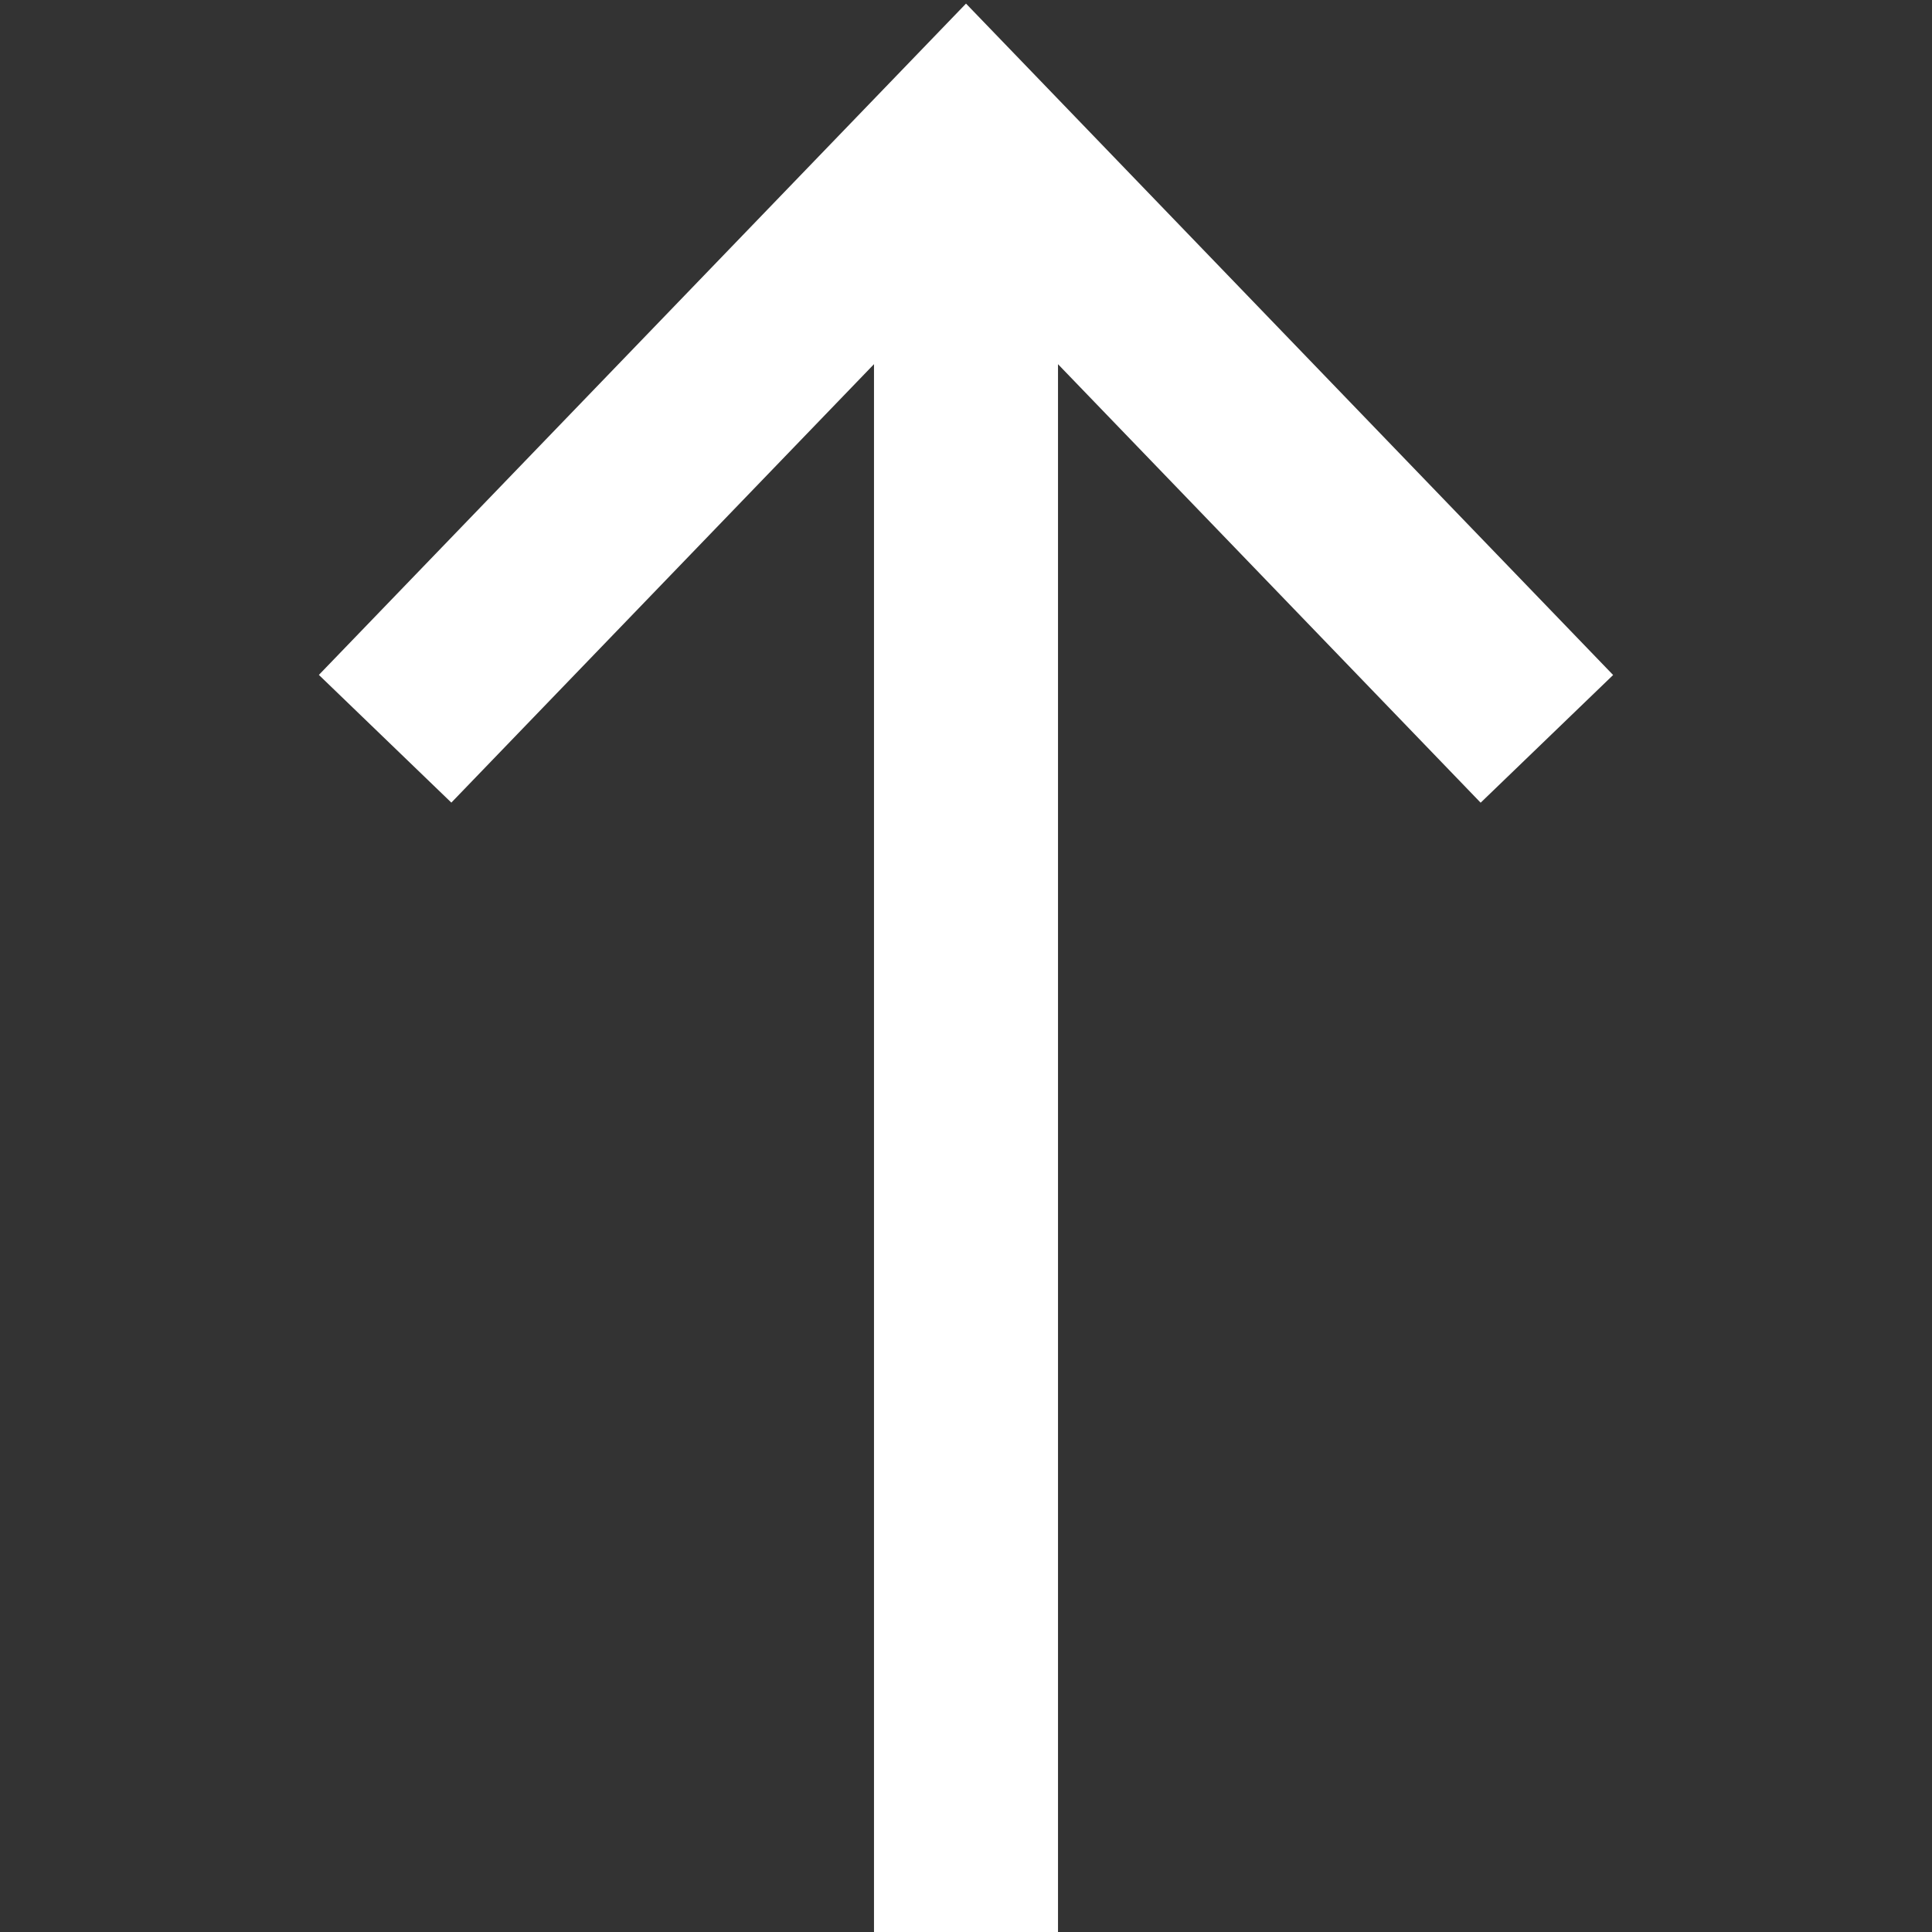
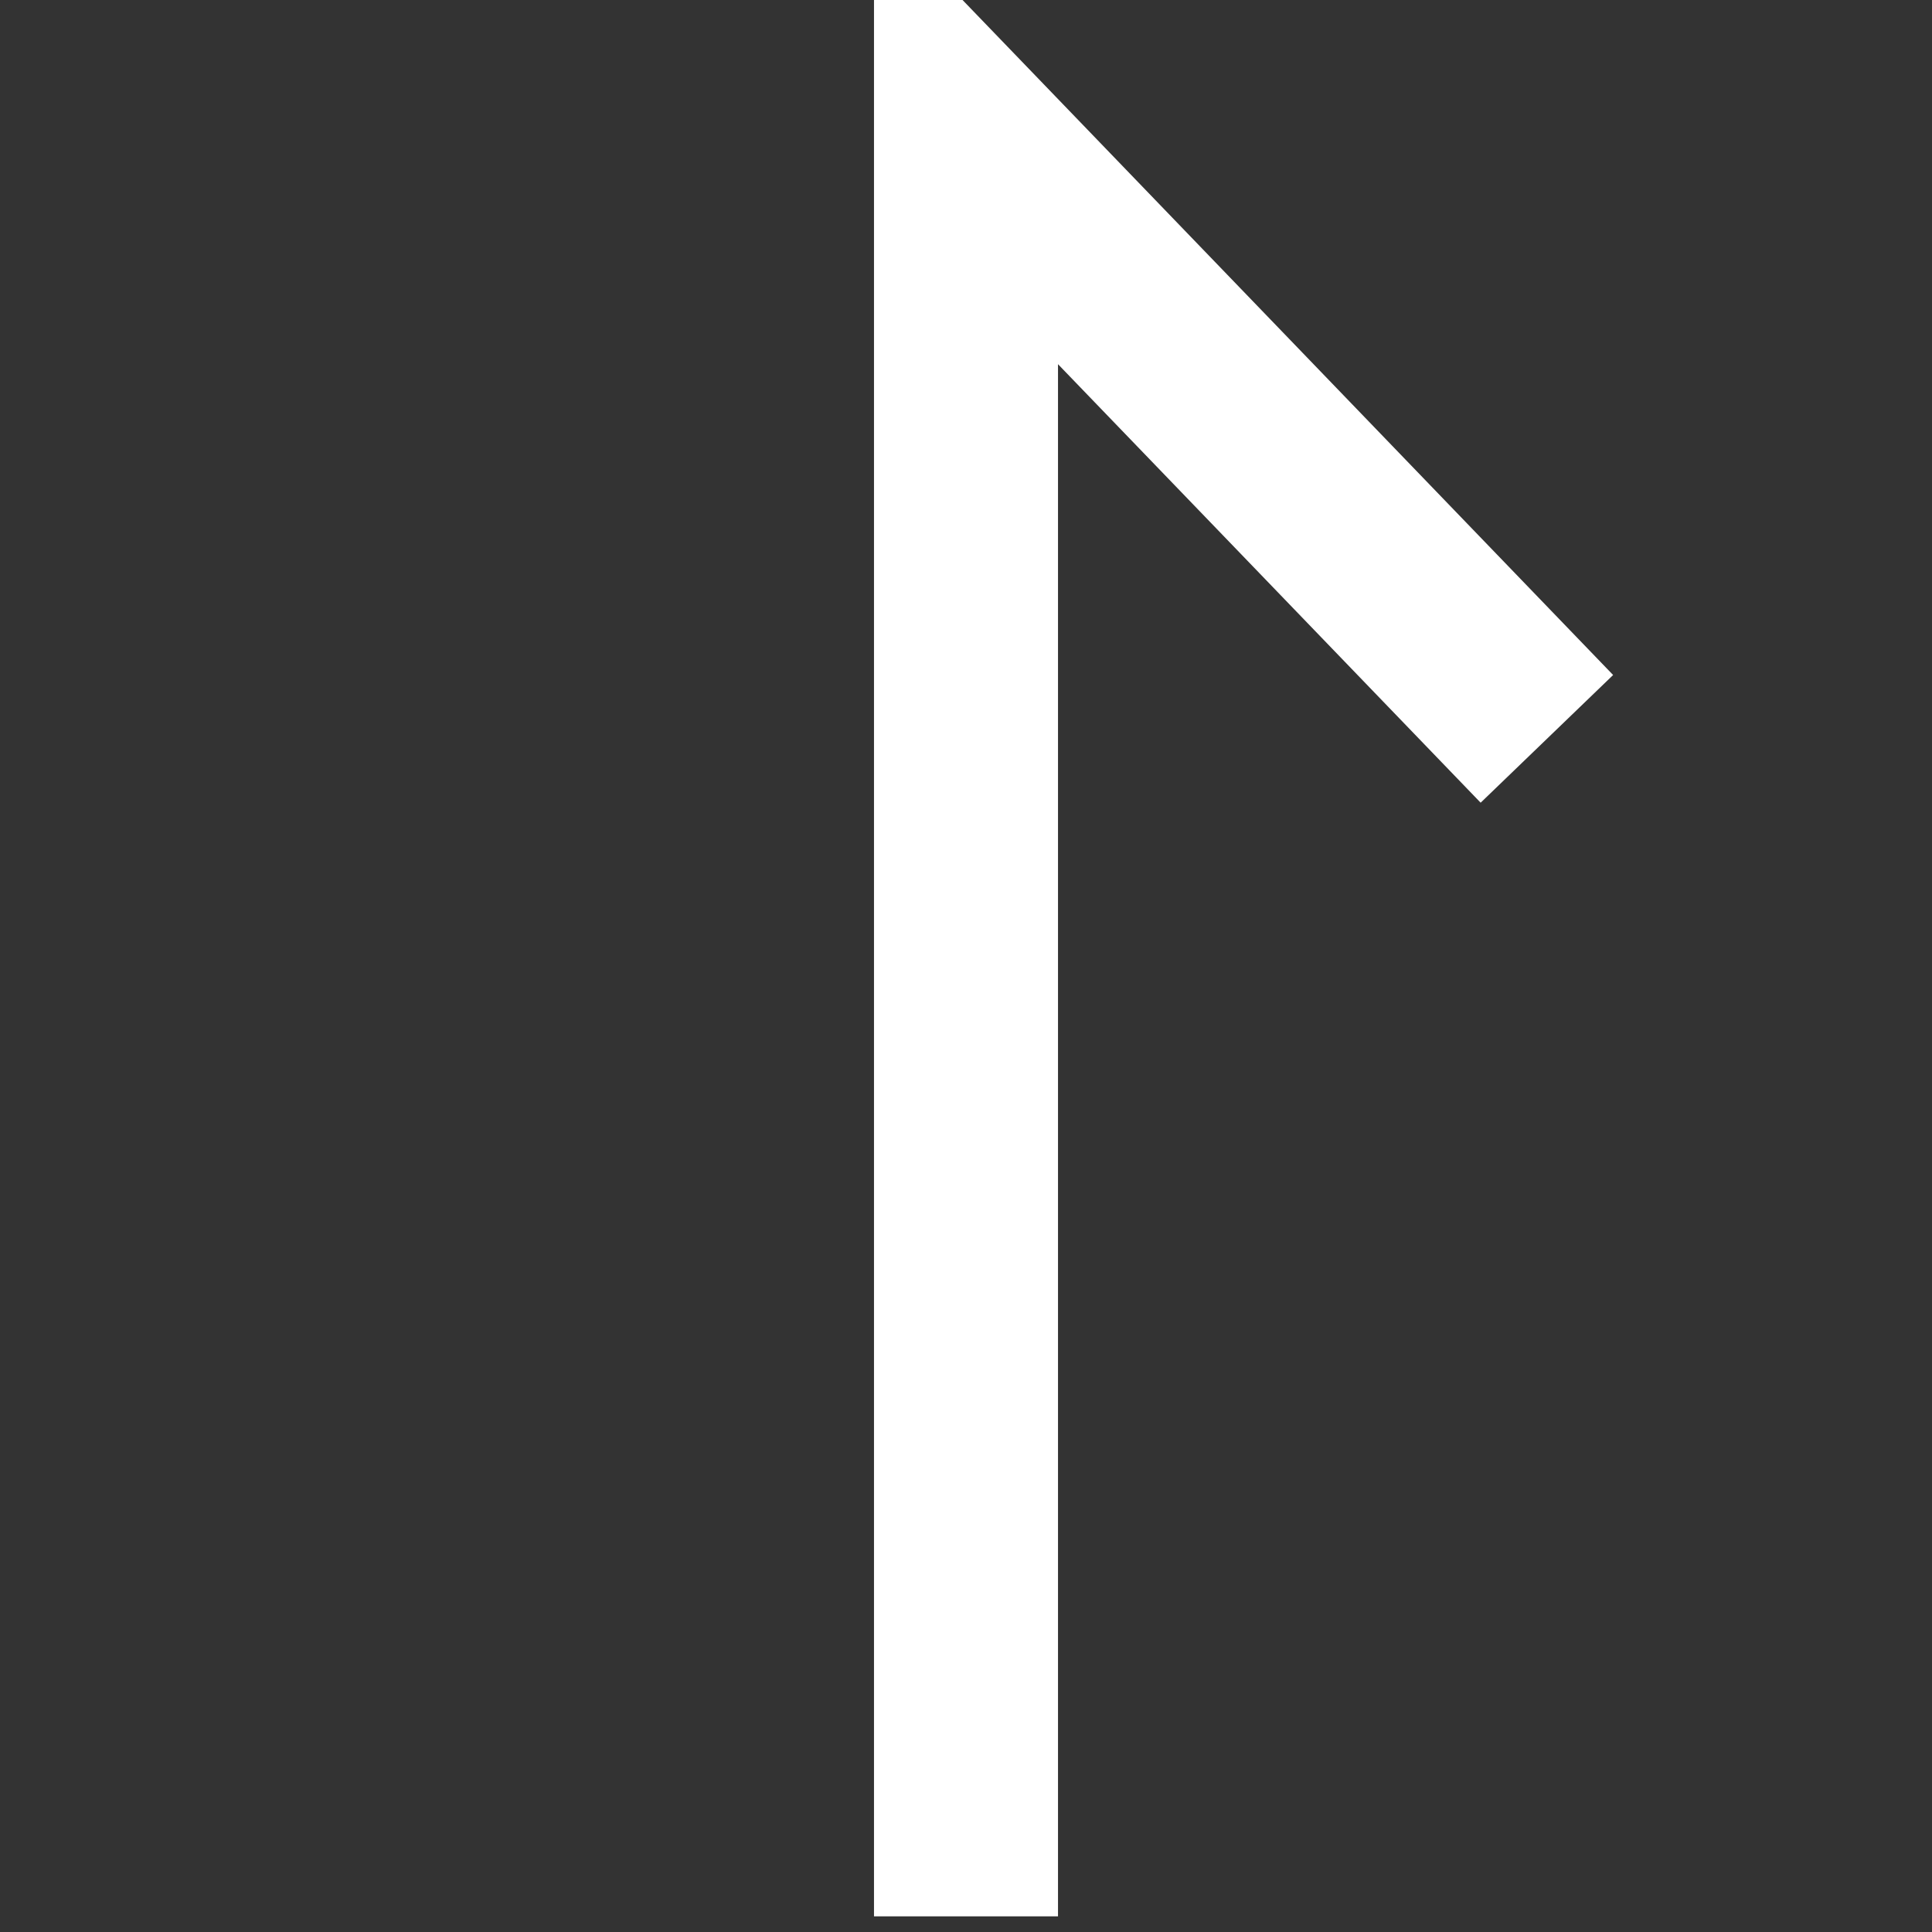
<svg xmlns="http://www.w3.org/2000/svg" viewBox="0 0 21 21">
  <rect x="0" y="0" width="21" height="21" fill="#333333" stroke="none" />
-   <path d="M10.5 2.275V20.83M4.88 7.31L10.5 1.48h0l5.62 5.831" stroke="#FFF" stroke-width="2" fill="none" fill-rule="evenodd" stroke-linecap="square" />
+   <path d="M10.5 2.275V20.83L10.5 1.48h0l5.62 5.831" stroke="#FFF" stroke-width="2" fill="none" fill-rule="evenodd" stroke-linecap="square" />
</svg>